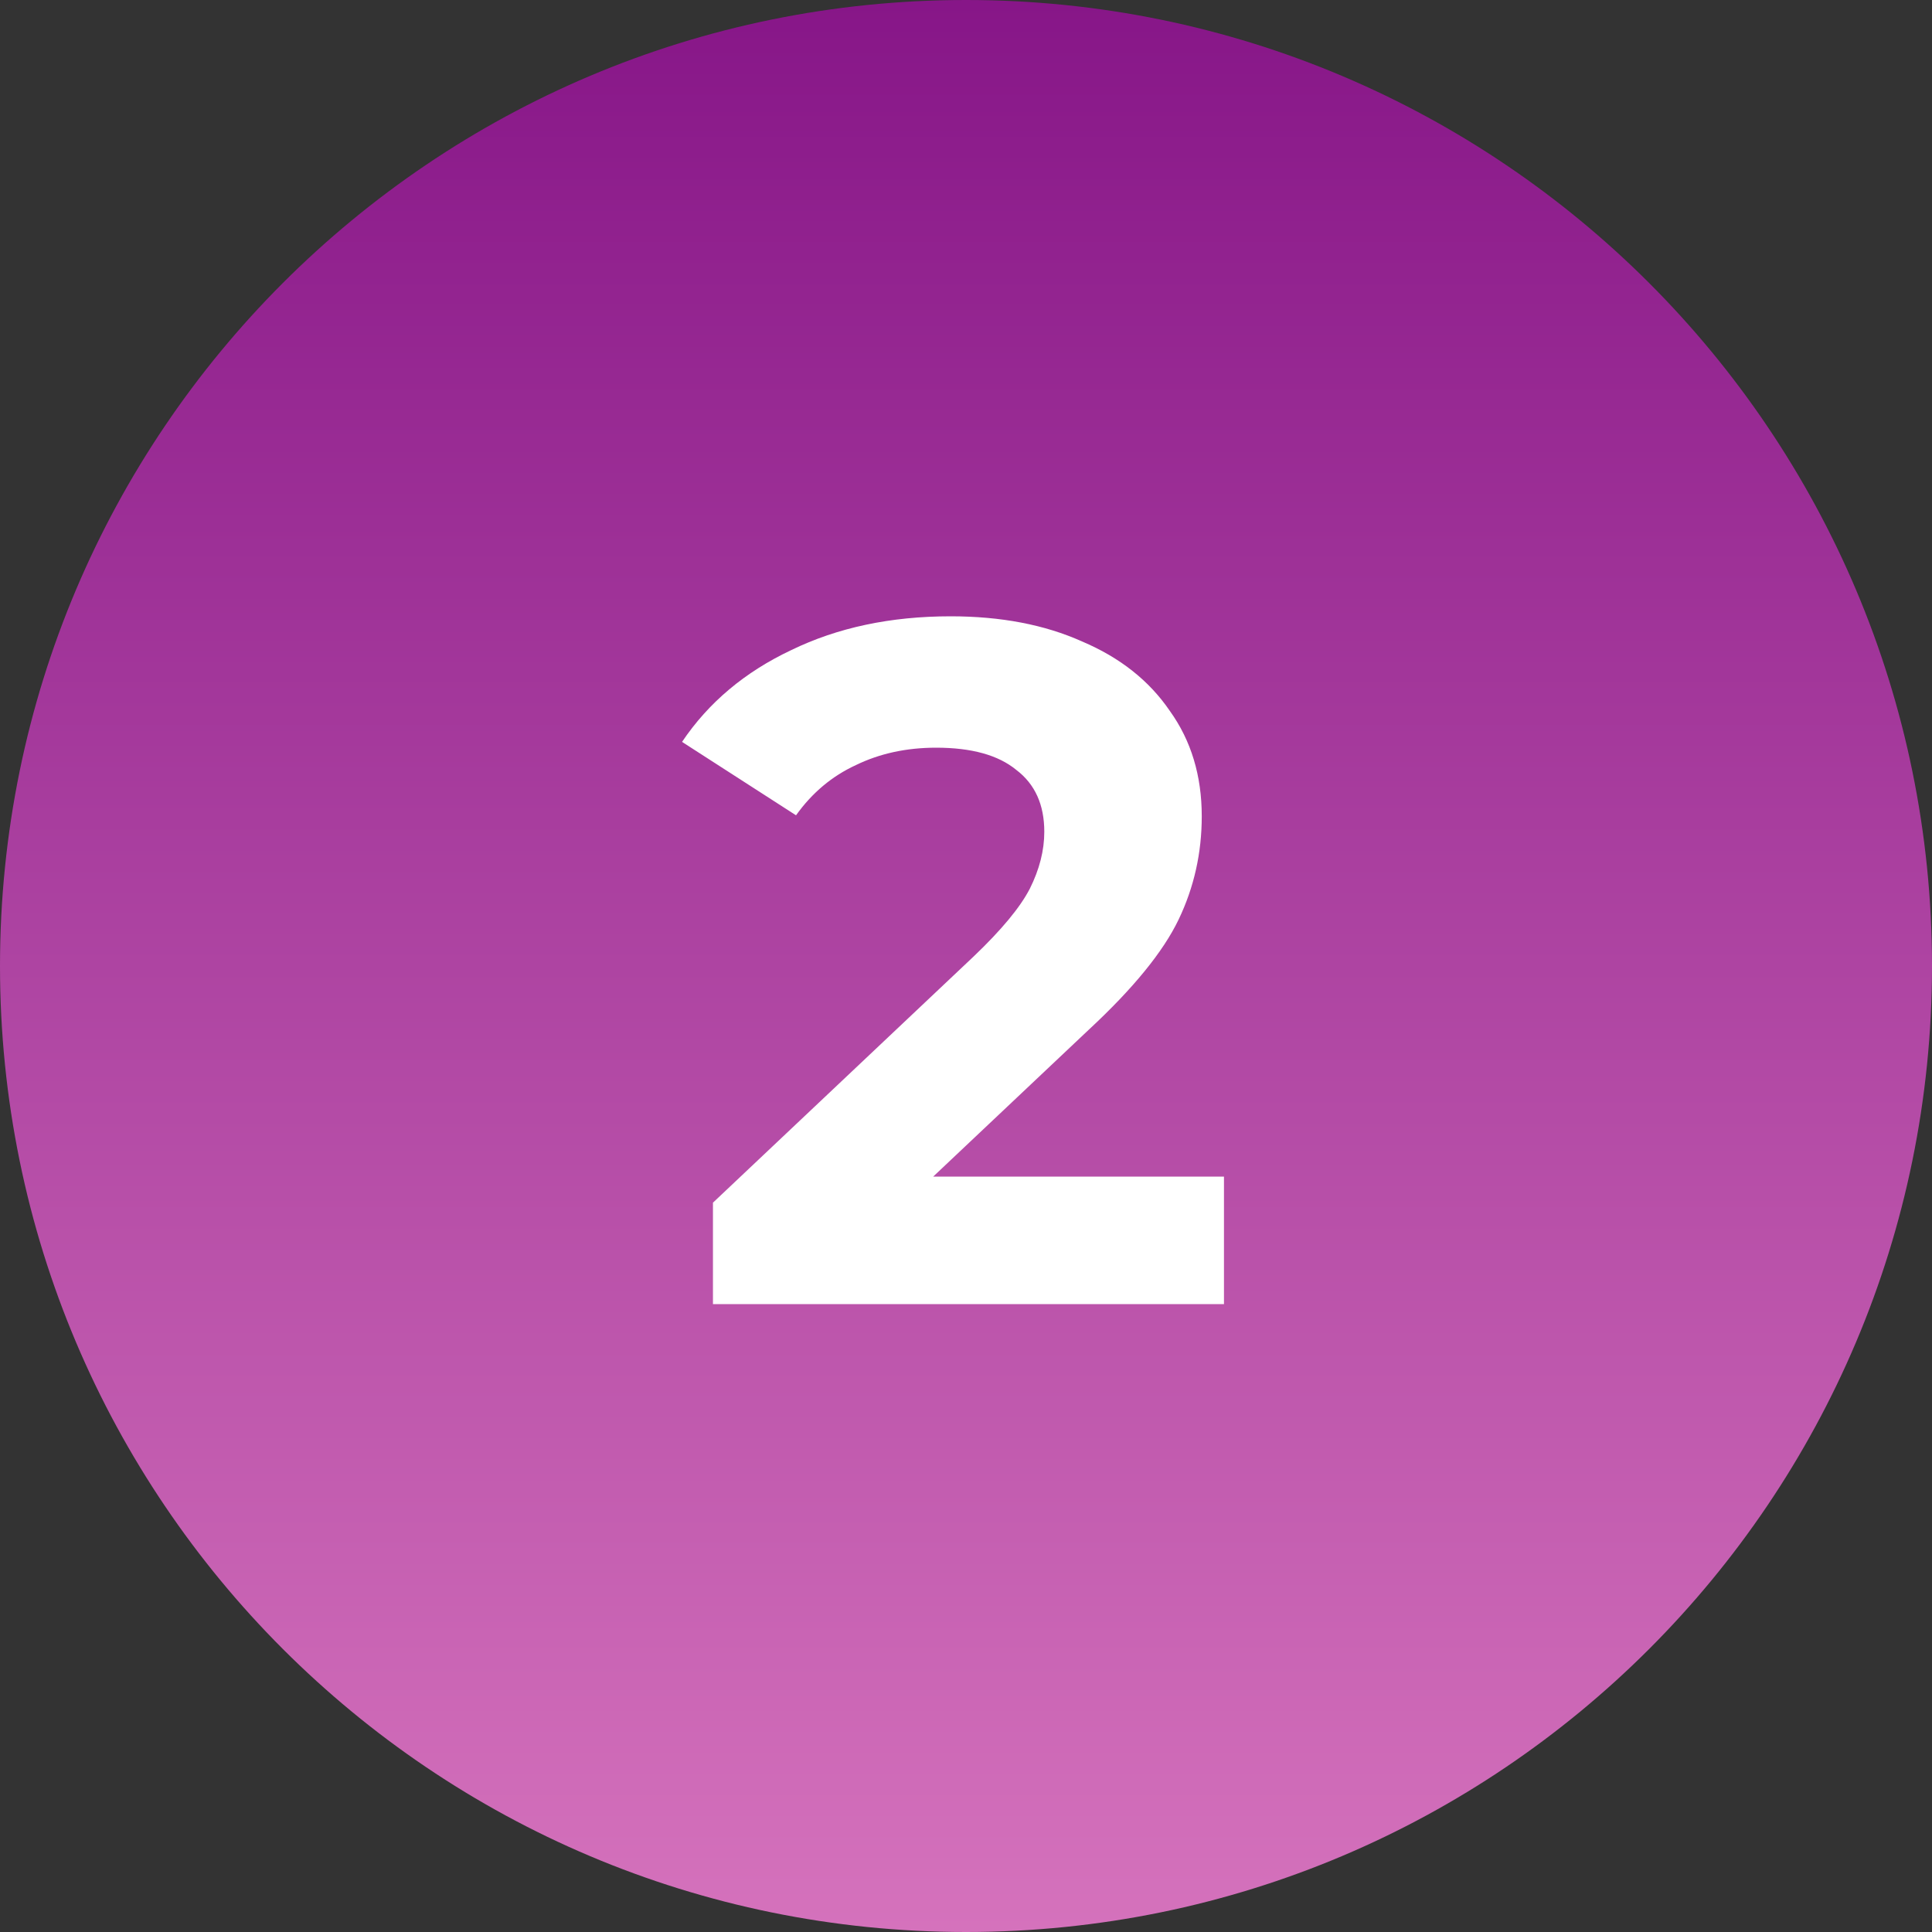
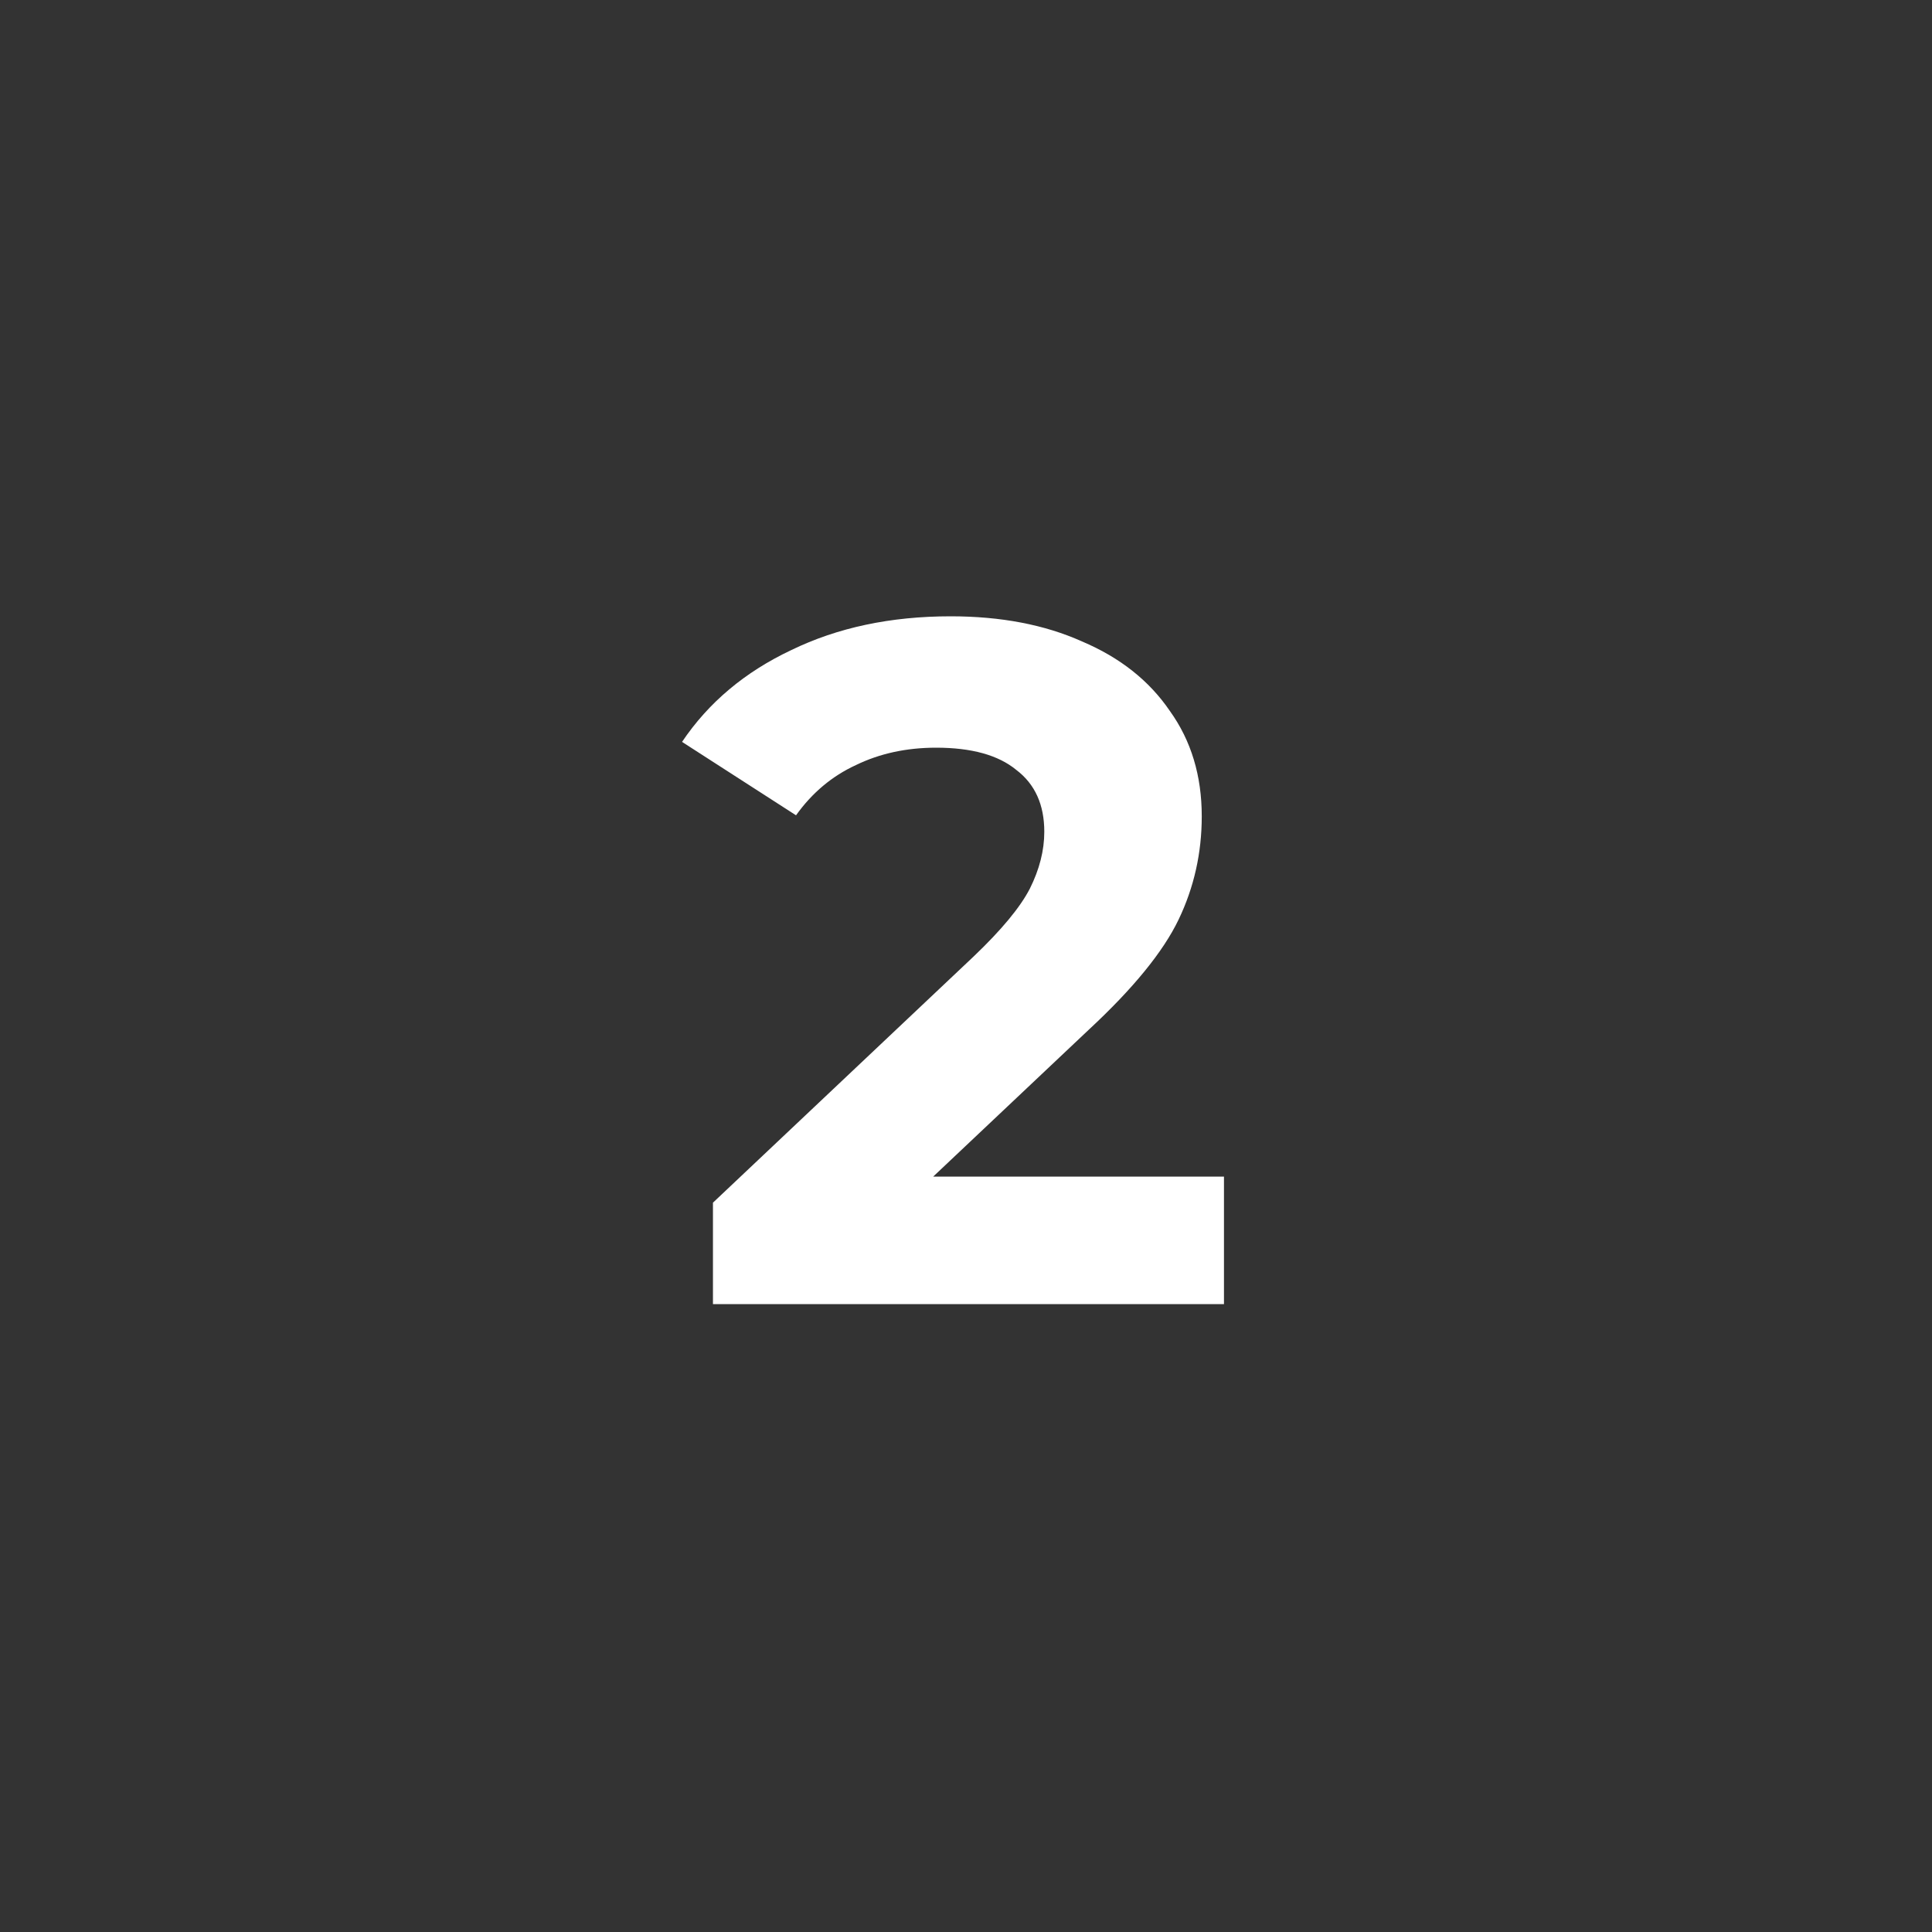
<svg xmlns="http://www.w3.org/2000/svg" width="40" height="40" viewBox="0 0 40 40" fill="none">
  <rect x="0" y="0" width="40" height="40" fill="#333333" stroke="none" />
  <g clip-path="url(#clip0_2159_764)">
-     <path d="M20 40C31.046 40 40 31.046 40 20C40 8.954 31.046 0 20 0C8.954 0 0 8.954 0 20C0 31.046 8.954 40 20 40Z" fill="url(#paint0_linear_2159_764)" />
    <path d="M25.341 24.36V27H14.761V24.9L20.161 19.8C20.734 19.253 21.121 18.787 21.321 18.4C21.521 18 21.621 17.607 21.621 17.22C21.621 16.66 21.428 16.233 21.041 15.94C20.668 15.633 20.114 15.48 19.381 15.48C18.768 15.48 18.214 15.6 17.721 15.84C17.228 16.067 16.814 16.413 16.481 16.88L14.121 15.36C14.668 14.546 15.421 13.913 16.381 13.46C17.341 12.993 18.441 12.76 19.681 12.76C20.721 12.76 21.628 12.933 22.401 13.28C23.188 13.613 23.794 14.093 24.221 14.72C24.661 15.333 24.881 16.06 24.881 16.9C24.881 17.66 24.721 18.373 24.401 19.04C24.081 19.706 23.461 20.466 22.541 21.32L19.321 24.36H25.341Z" fill="white" />
  </g>
  <defs>
    <linearGradient id="paint0_linear_2159_764" x1="20" y1="0" x2="20" y2="40" gradientUnits="userSpaceOnUse">
      <stop stop-color="#871688" />
      <stop offset="1" stop-color="#D572BC" />
    </linearGradient>
    <clipPath id="clip0_2159_764">
      <rect width="40" height="40" fill="white" />
    </clipPath>
  </defs>
</svg>